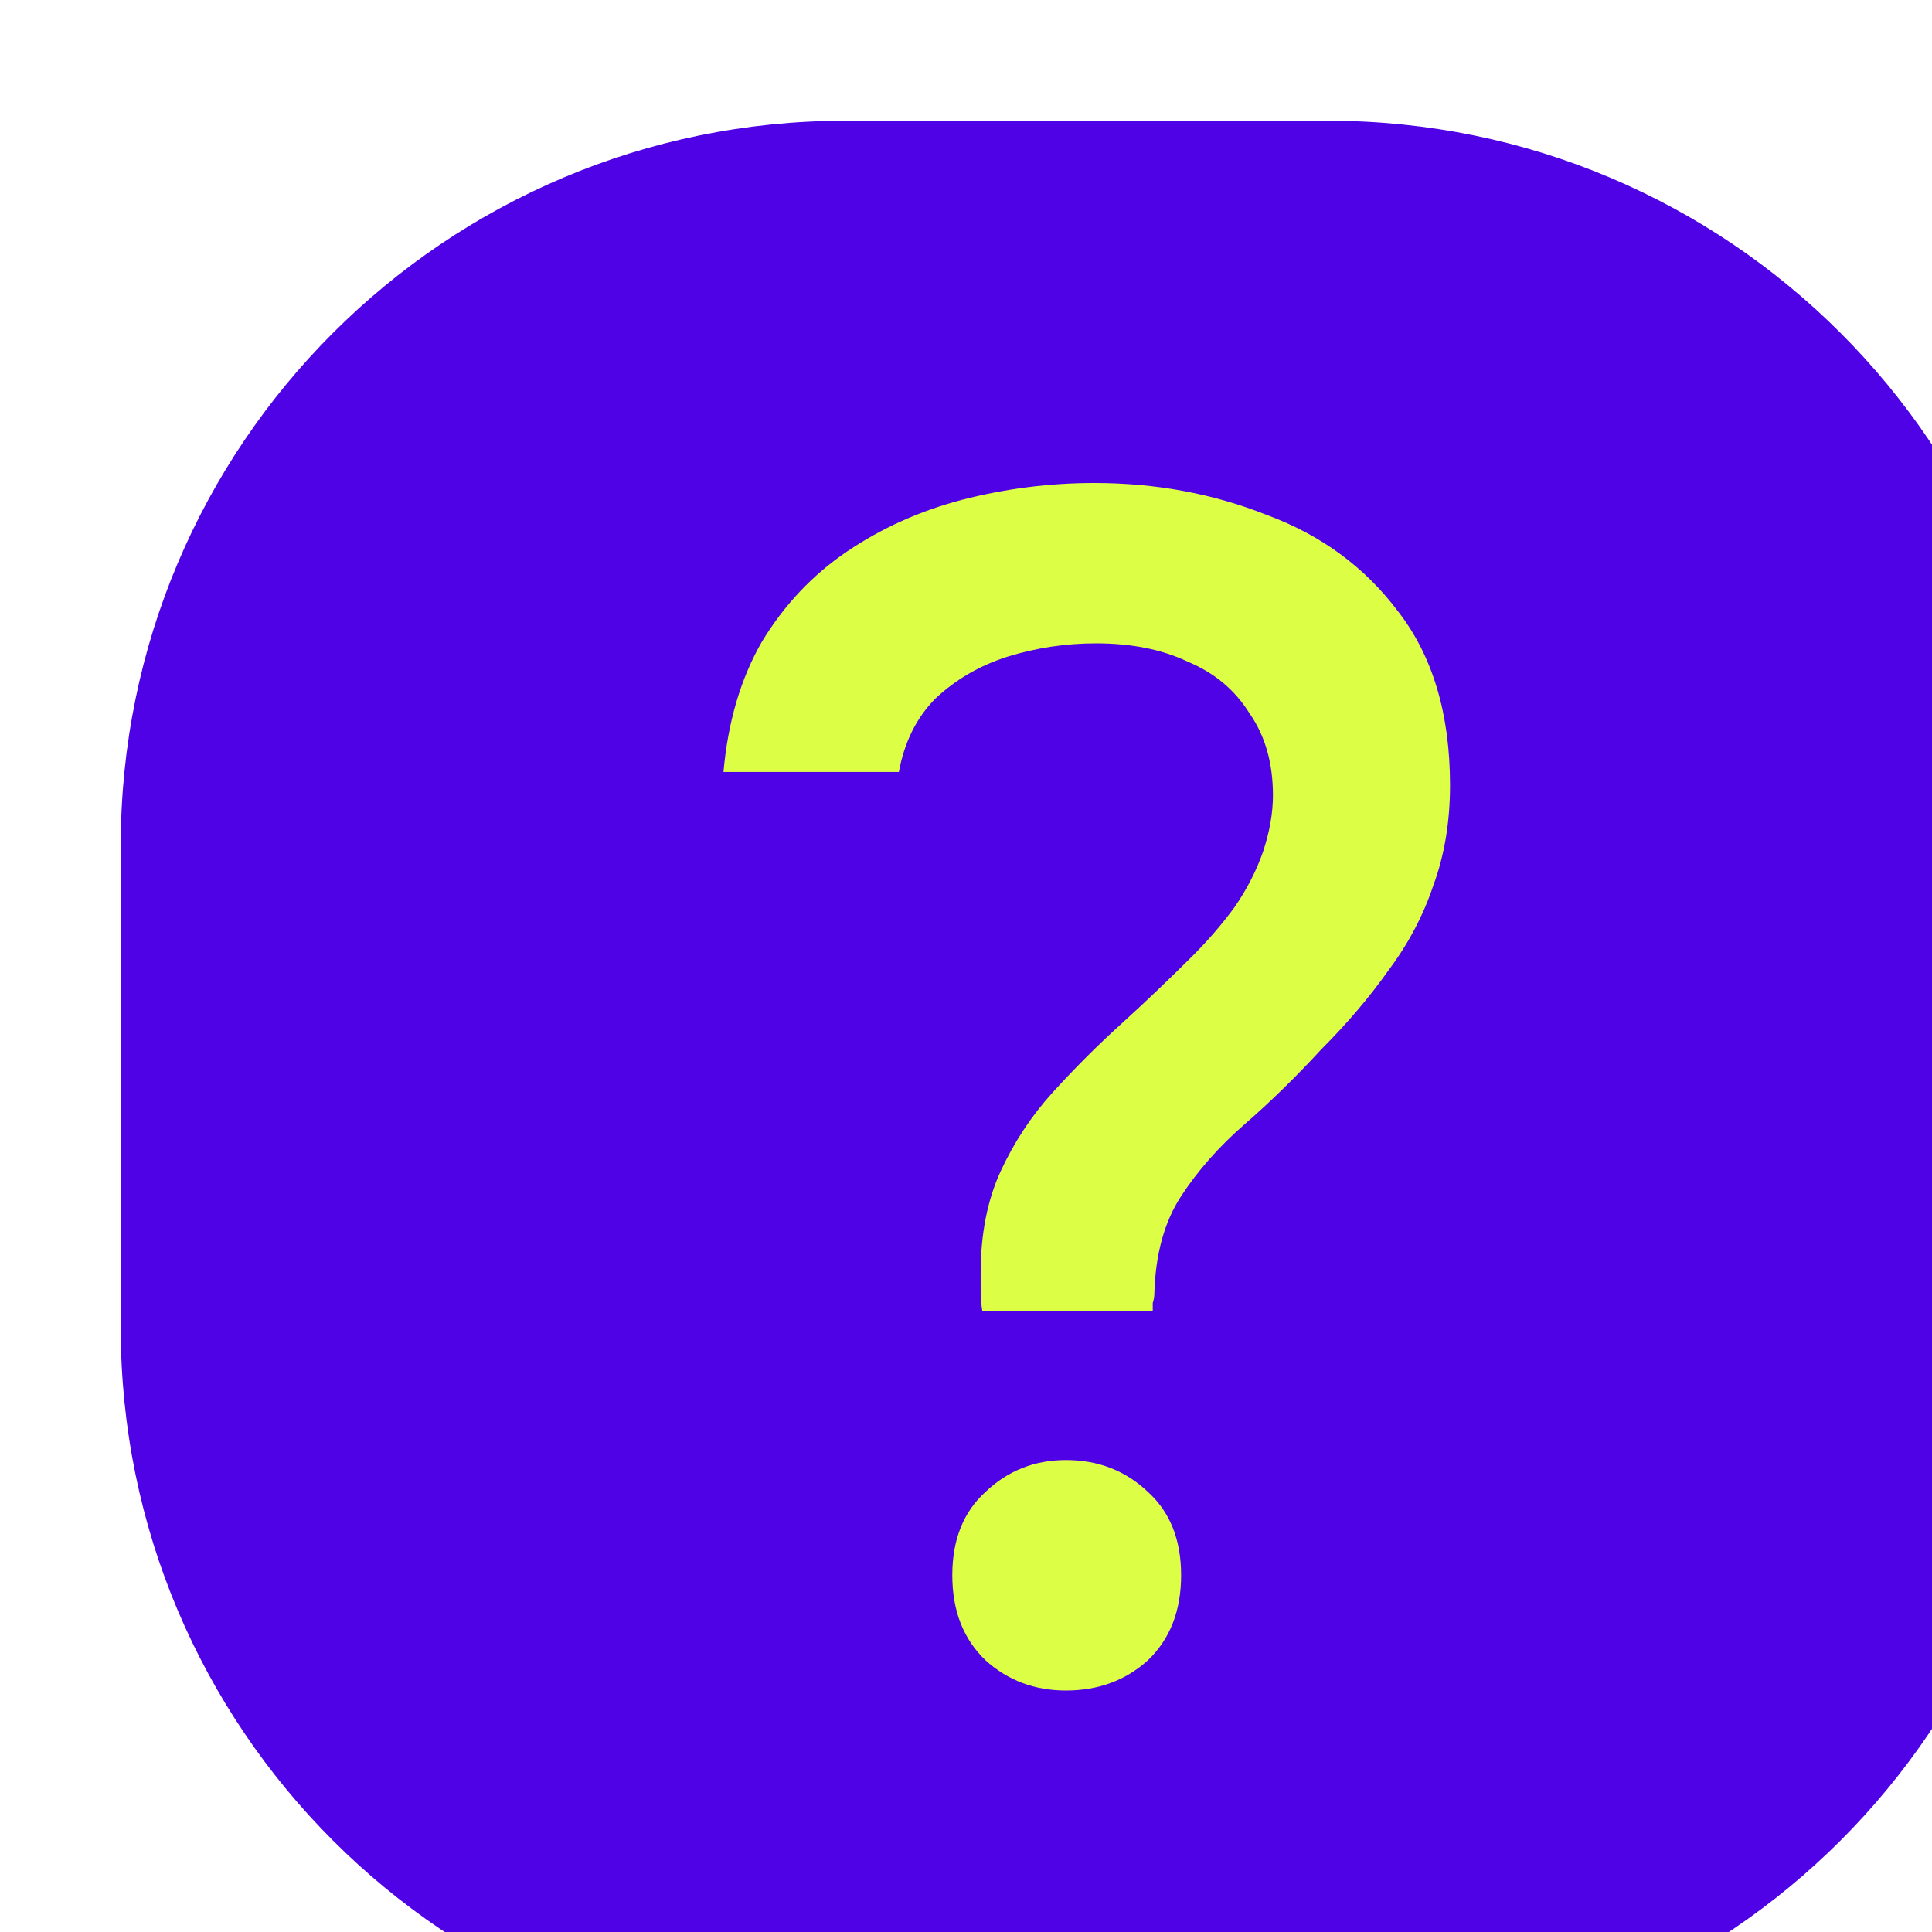
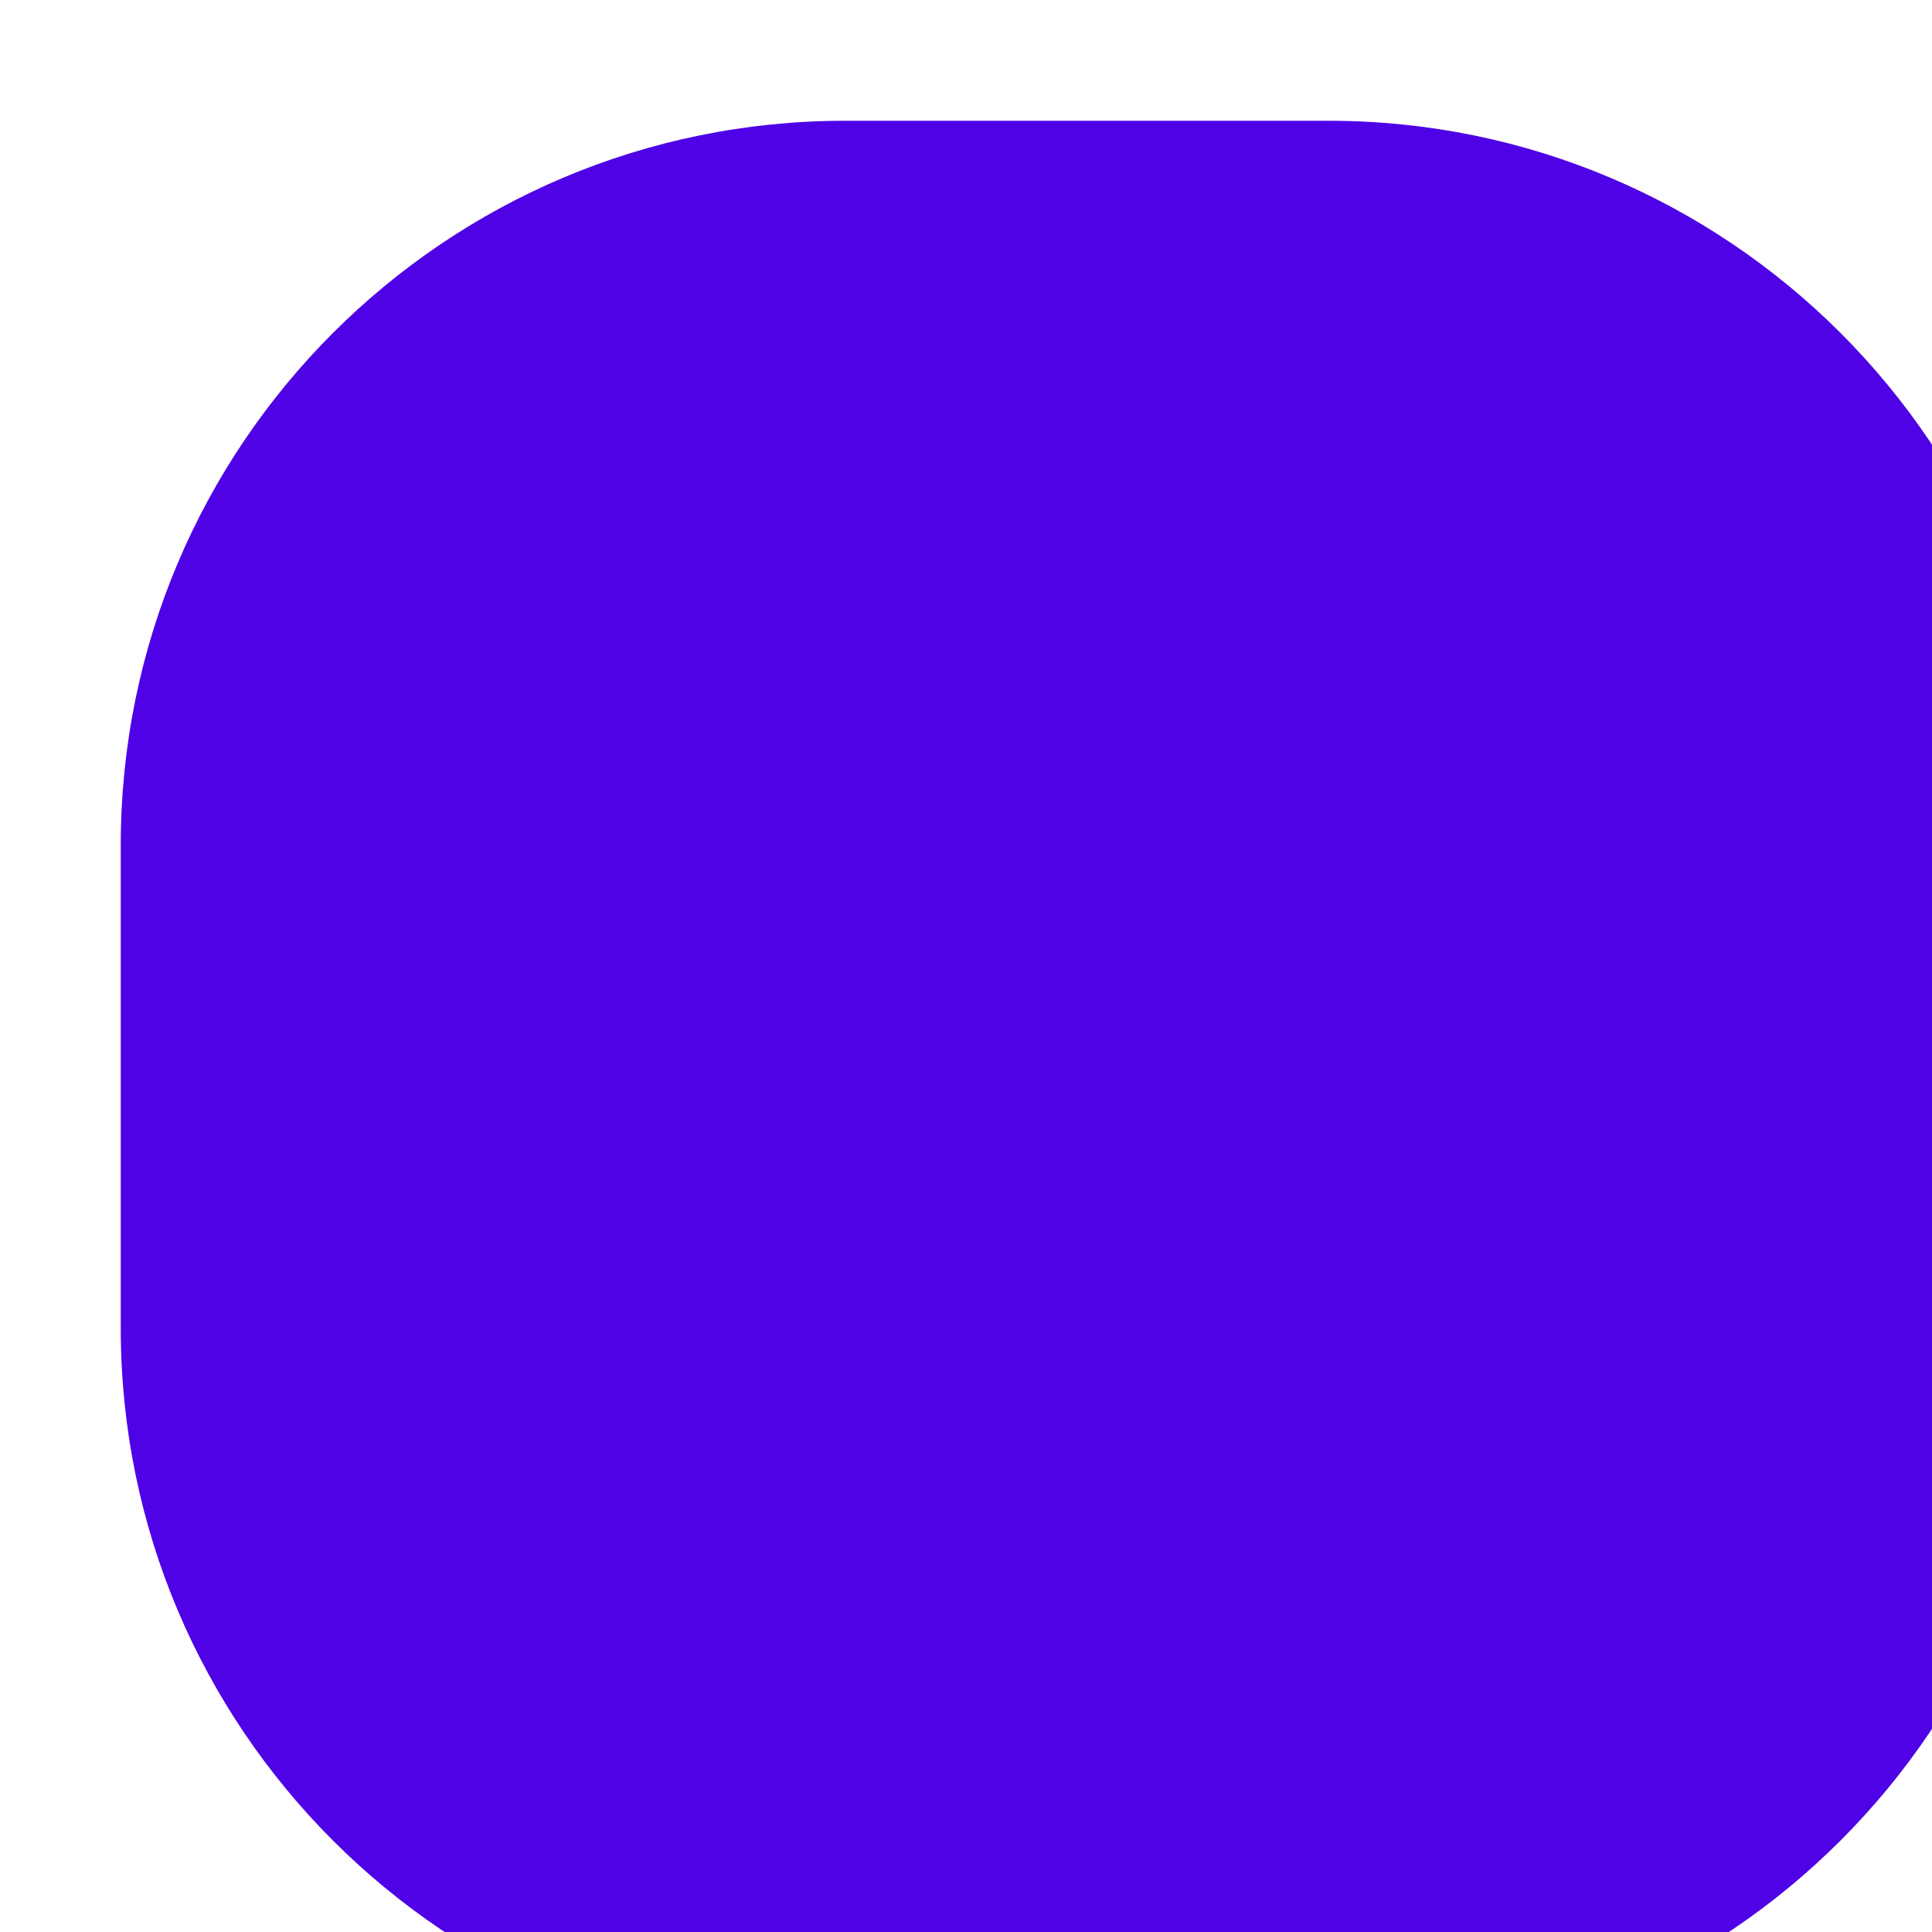
<svg xmlns="http://www.w3.org/2000/svg" width="32" height="32" viewBox="0 0 32 32" fill="none">
  <g filter="url(#filter0_i_1083_362)">
    <path d="M0 12C0 5.373 5.373 0 12 0H20C26.627 0 32 5.373 32 12V20C32 26.627 26.627 32 20 32H12C5.373 32 0 26.627 0 20V12Z" fill="#4F02E5" />
-     <path d="M14.271 19.721C14.253 19.61 14.243 19.499 14.243 19.389C14.243 19.278 14.243 19.177 14.243 19.084C14.243 18.439 14.354 17.876 14.575 17.397C14.797 16.918 15.082 16.484 15.433 16.097C15.802 15.691 16.18 15.313 16.567 14.963C16.973 14.594 17.369 14.216 17.757 13.829C18.015 13.57 18.245 13.303 18.448 13.026C18.651 12.731 18.808 12.427 18.918 12.113C19.029 11.781 19.084 11.468 19.084 11.173C19.084 10.638 18.955 10.186 18.697 9.817C18.457 9.43 18.116 9.144 17.674 8.96C17.249 8.757 16.742 8.656 16.152 8.656C15.654 8.656 15.165 8.729 14.686 8.877C14.225 9.024 13.829 9.255 13.496 9.568C13.183 9.882 12.98 10.288 12.888 10.786H9.983C10.057 9.956 10.269 9.237 10.62 8.628C10.989 8.019 11.459 7.521 12.03 7.134C12.602 6.747 13.238 6.461 13.939 6.277C14.658 6.092 15.387 6 16.125 6C17.139 6 18.088 6.175 18.974 6.526C19.877 6.858 20.606 7.392 21.159 8.13C21.731 8.868 22.017 9.827 22.017 11.007C22.017 11.616 21.924 12.169 21.74 12.667C21.574 13.165 21.325 13.635 20.993 14.078C20.68 14.52 20.311 14.953 19.887 15.378C19.462 15.839 19.038 16.254 18.614 16.622C18.19 16.991 17.84 17.388 17.563 17.812C17.286 18.236 17.139 18.771 17.12 19.416C17.12 19.472 17.111 19.527 17.093 19.582C17.093 19.619 17.093 19.665 17.093 19.721H14.271ZM15.654 26C15.138 26 14.695 25.834 14.326 25.502C13.958 25.152 13.773 24.681 13.773 24.091C13.773 23.501 13.958 23.04 14.326 22.708C14.695 22.358 15.138 22.183 15.654 22.183C16.189 22.183 16.641 22.358 17.01 22.708C17.378 23.04 17.563 23.501 17.563 24.091C17.563 24.681 17.378 25.152 17.01 25.502C16.641 25.834 16.189 26 15.654 26Z" fill="#DCFF46" />
  </g>
  <defs>
    <filter id="filter0_i_1083_362" x="0" y="0" width="34" height="34" filterUnits="userSpaceOnUse" color-interpolation-filters="sRGB">
      <feFlood flood-opacity="0" result="BackgroundImageFix" />
      <feBlend mode="normal" in="SourceGraphic" in2="BackgroundImageFix" result="shape" />
      <feColorMatrix in="SourceAlpha" type="matrix" values="0 0 0 0 0 0 0 0 0 0 0 0 0 0 0 0 0 0 127 0" result="hardAlpha" />
      <feOffset dx="2" dy="2" />
      <feGaussianBlur stdDeviation="2" />
      <feComposite in2="hardAlpha" operator="arithmetic" k2="-1" k3="1" />
      <feColorMatrix type="matrix" values="0 0 0 0 1 0 0 0 0 1 0 0 0 0 1 0 0 0 0.5 0" />
      <feBlend mode="normal" in2="shape" result="effect1_innerShadow_1083_362" />
    </filter>
  </defs>
</svg>